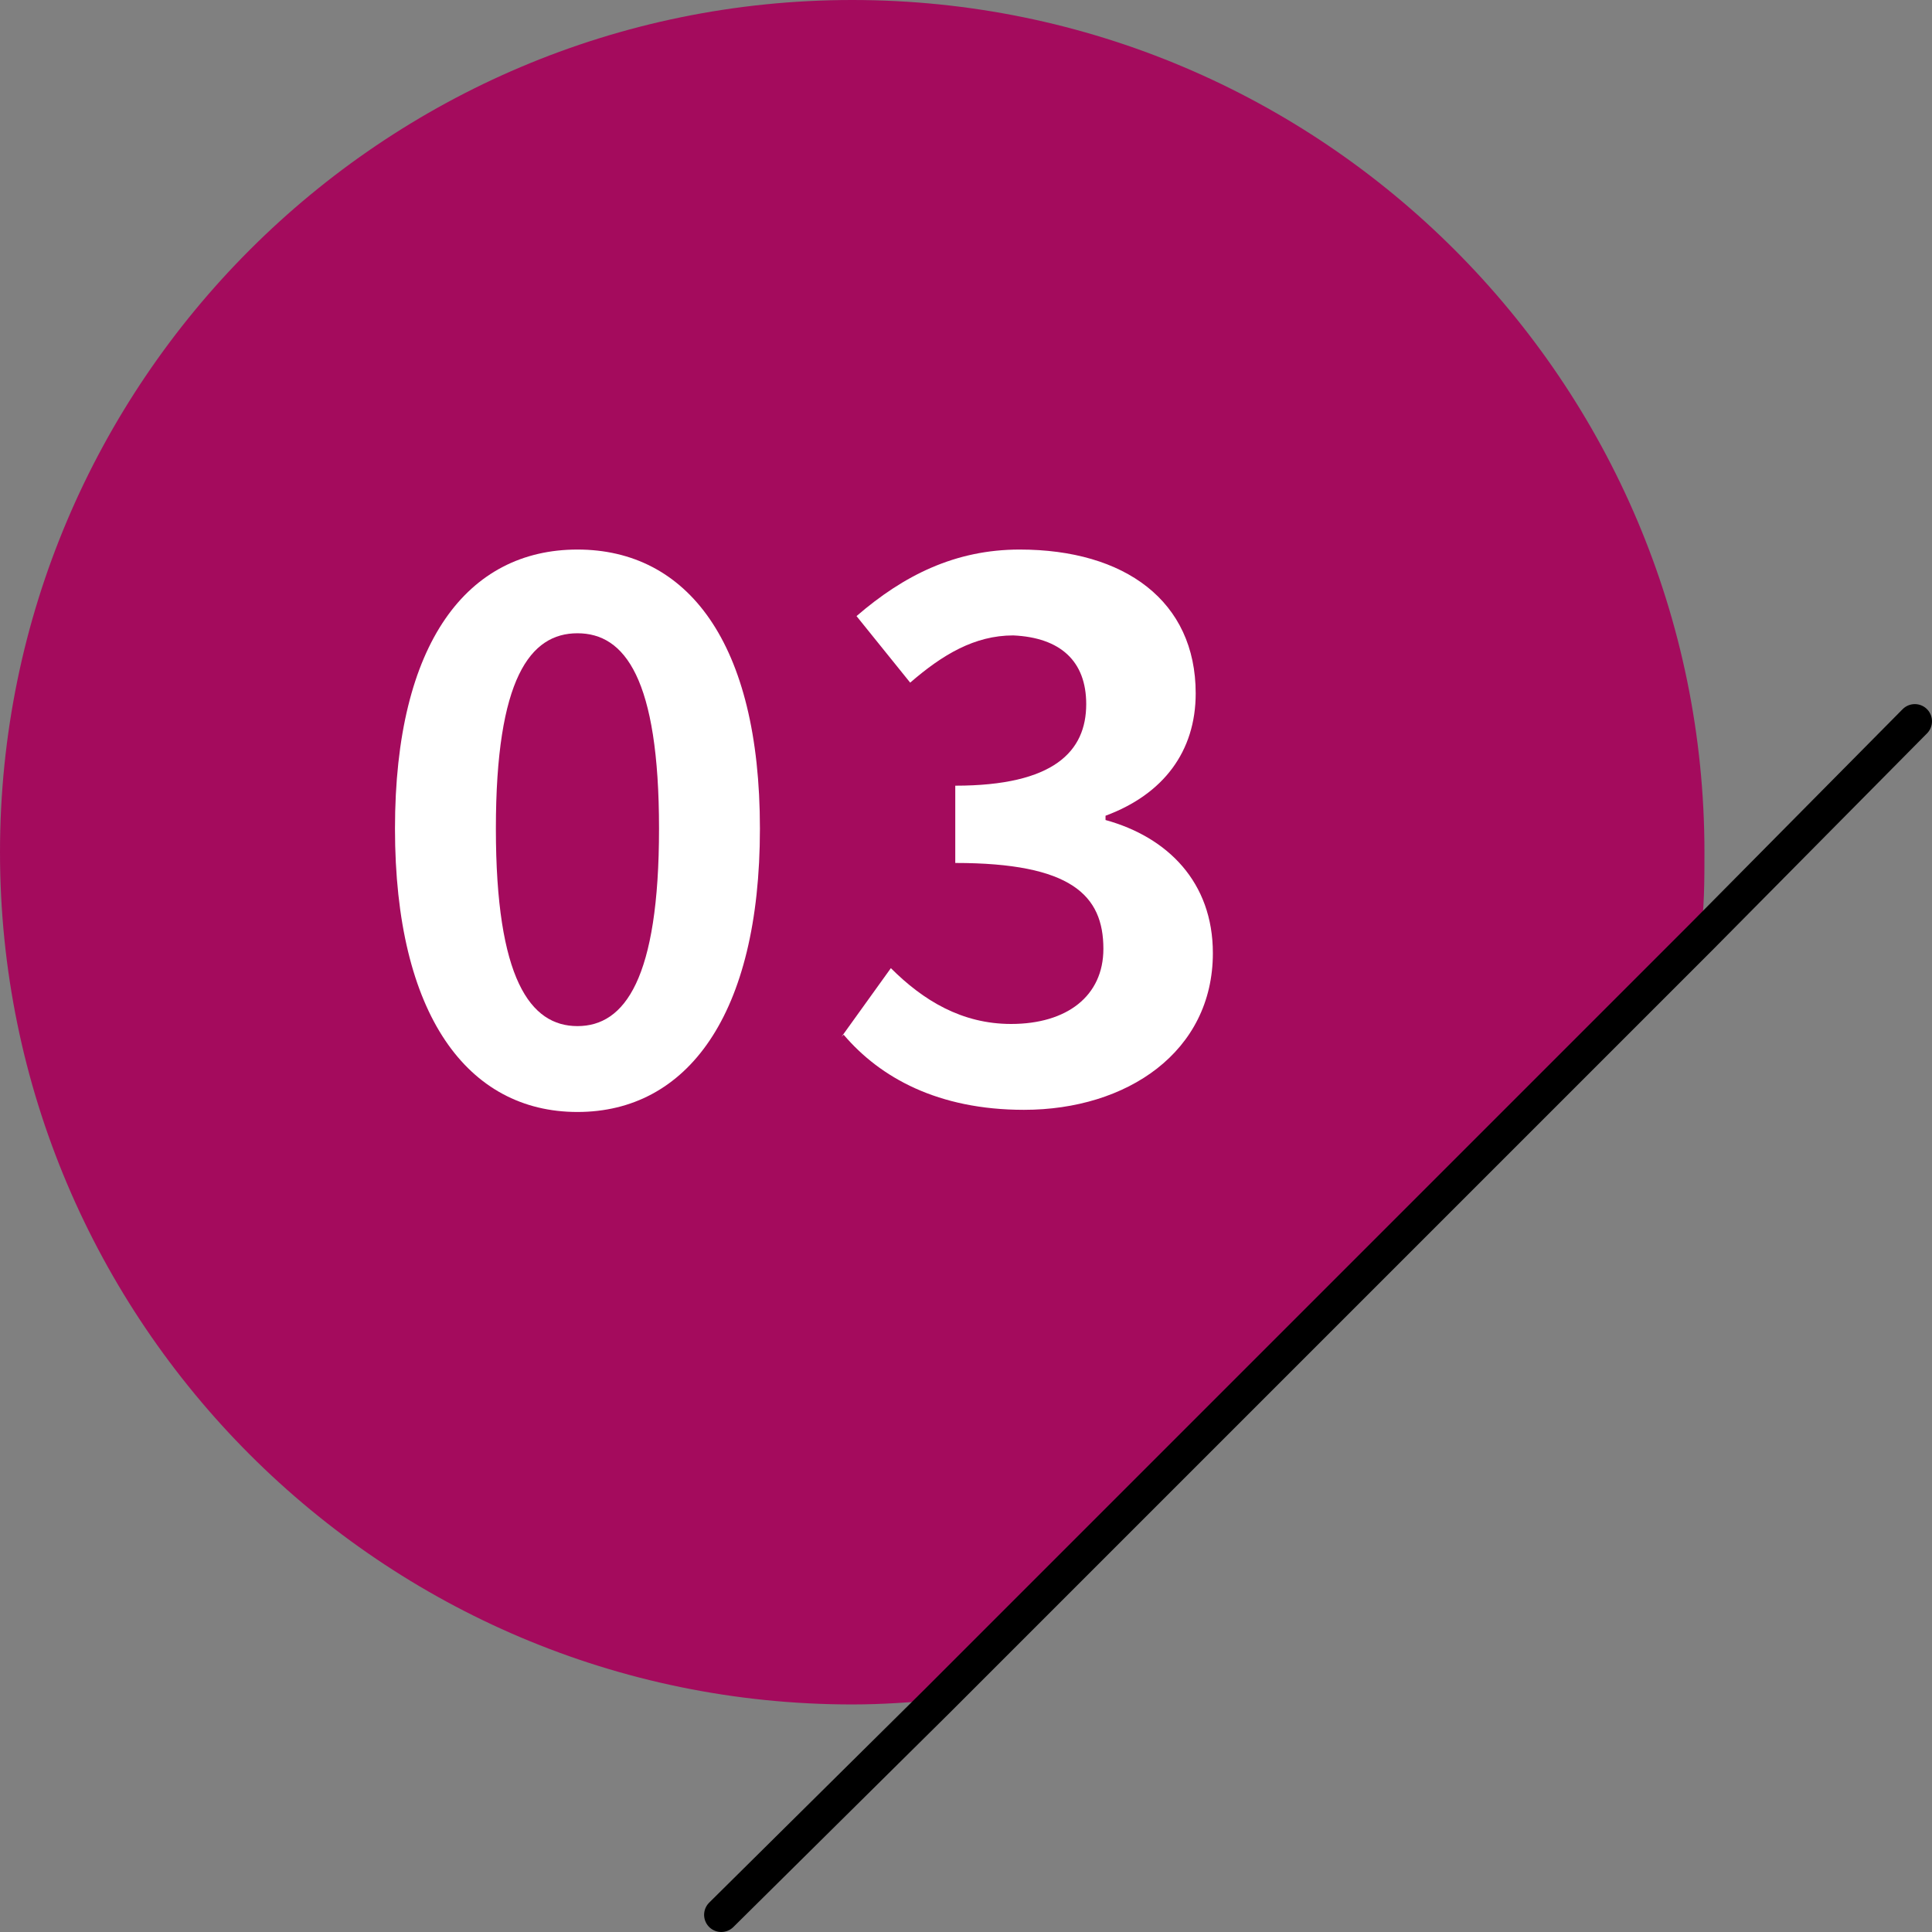
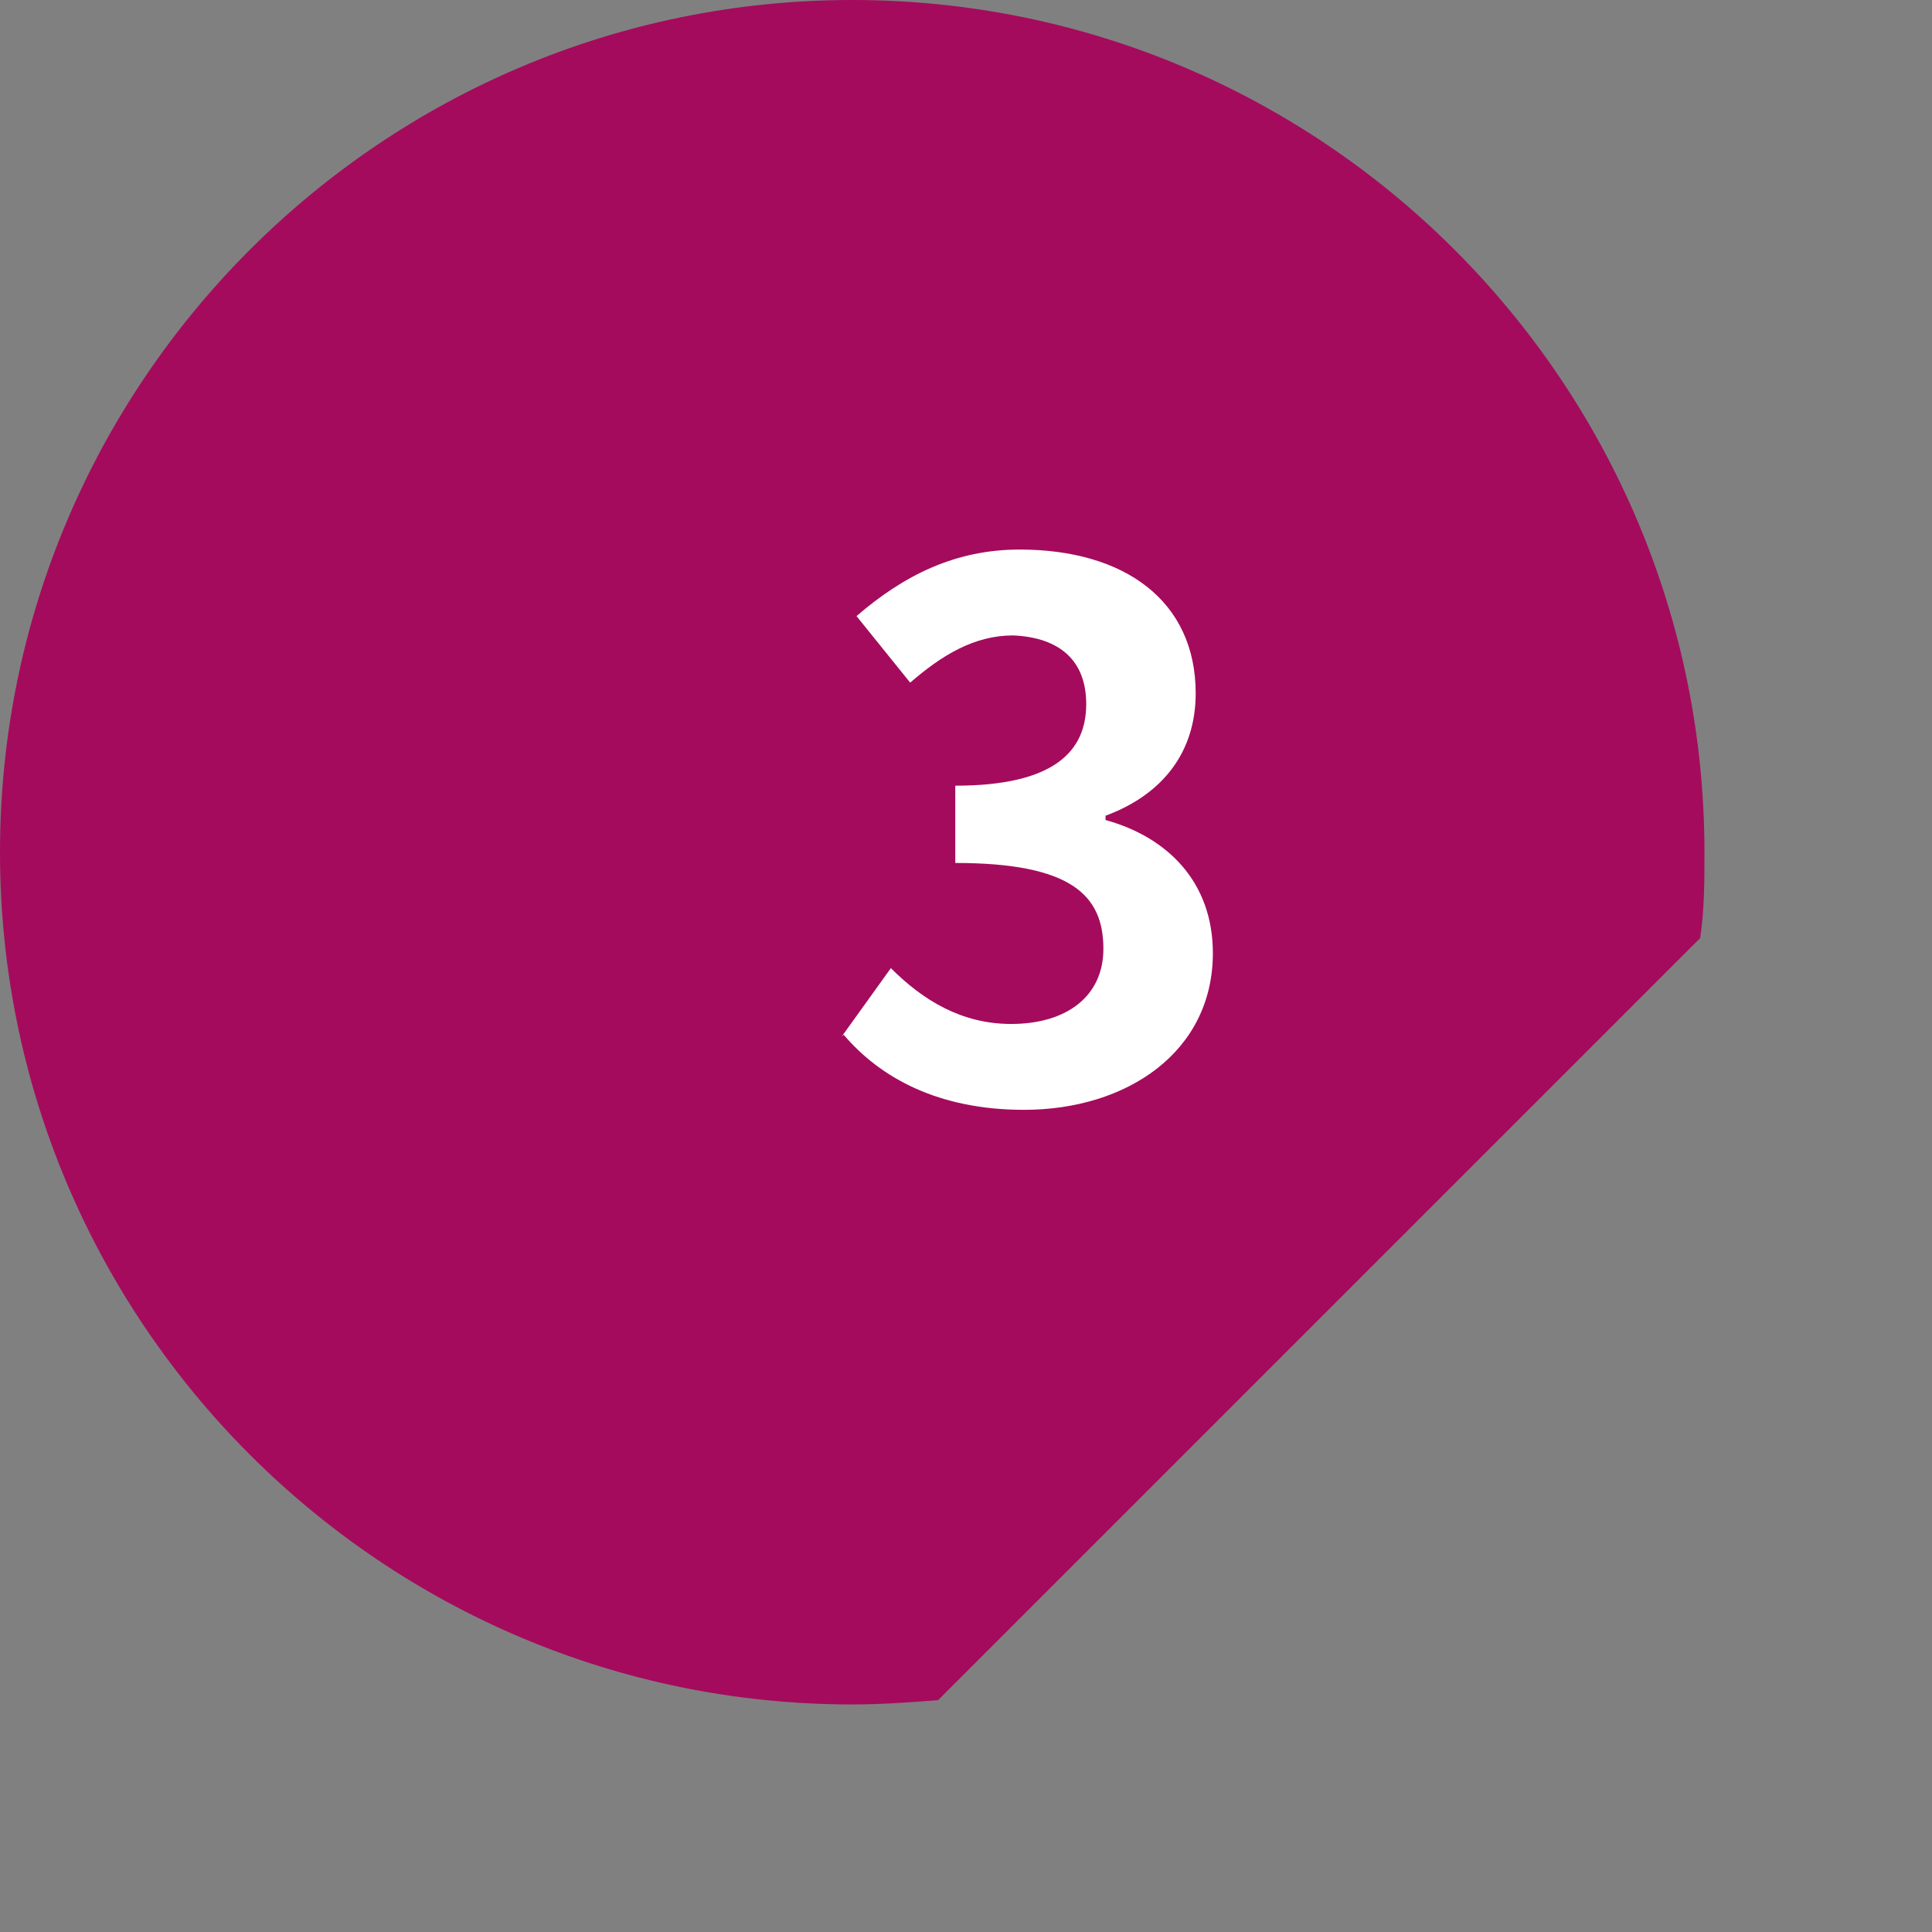
<svg xmlns="http://www.w3.org/2000/svg" id="_レイヤー_2" data-name="レイヤー 2" viewBox="0 0 9 9">
  <rect x="0" y="0" width="9" height="9" fill="#808080" stroke="none" />
  <defs>
    <style>
      .cls-1 {
        fill: none;
        stroke: #000;
        stroke-linecap: round;
        stroke-linejoin: round;
        stroke-width: .16px;
      }

      .cls-2 {
        fill: #fff;
      }

      .cls-2, .cls-3 {
        stroke-width: 0px;
      }

      .cls-3 {
        fill: #a40b5d;
      }
    </style>
  </defs>
  <g id="_レイヤー_1-2" data-name="レイヤー 1">
    <path class="cls-3" d="M7.94,3.97c0,.13,0,.27-.02.4l-3.55,3.55c-.13.01-.26.02-.4.02-2.19,0-3.97-1.78-3.97-3.97S1.78,0,3.97,0s3.97,1.78,3.97,3.97Z" />
-     <polyline class="cls-1" points="3.36 8.92 4.37 7.92 7.92 4.37 8.92 3.36" />
-     <path class="cls-2" d="M1.84,3.86c0-.87.34-1.3.85-1.3s.85.43.85,1.3-.34,1.32-.85,1.32-.85-.45-.85-1.32ZM3.07,3.86c0-.7-.16-.91-.38-.91s-.38.21-.38.91.16.92.38.92.38-.22.38-.92Z" />
    <path class="cls-2" d="M3.92,4.83l.23-.32c.15.15.33.26.56.26.26,0,.43-.13.43-.35,0-.25-.15-.4-.69-.4v-.36c.46,0,.61-.16.61-.38,0-.2-.12-.31-.34-.32-.18,0-.33.09-.48.22l-.25-.31c.22-.19.46-.31.76-.31.49,0,.82.24.82.67,0,.27-.15.47-.42.57v.02c.29.08.5.29.5.62,0,.46-.4.73-.88.73-.4,0-.67-.15-.84-.35Z" />
  </g>
</svg>